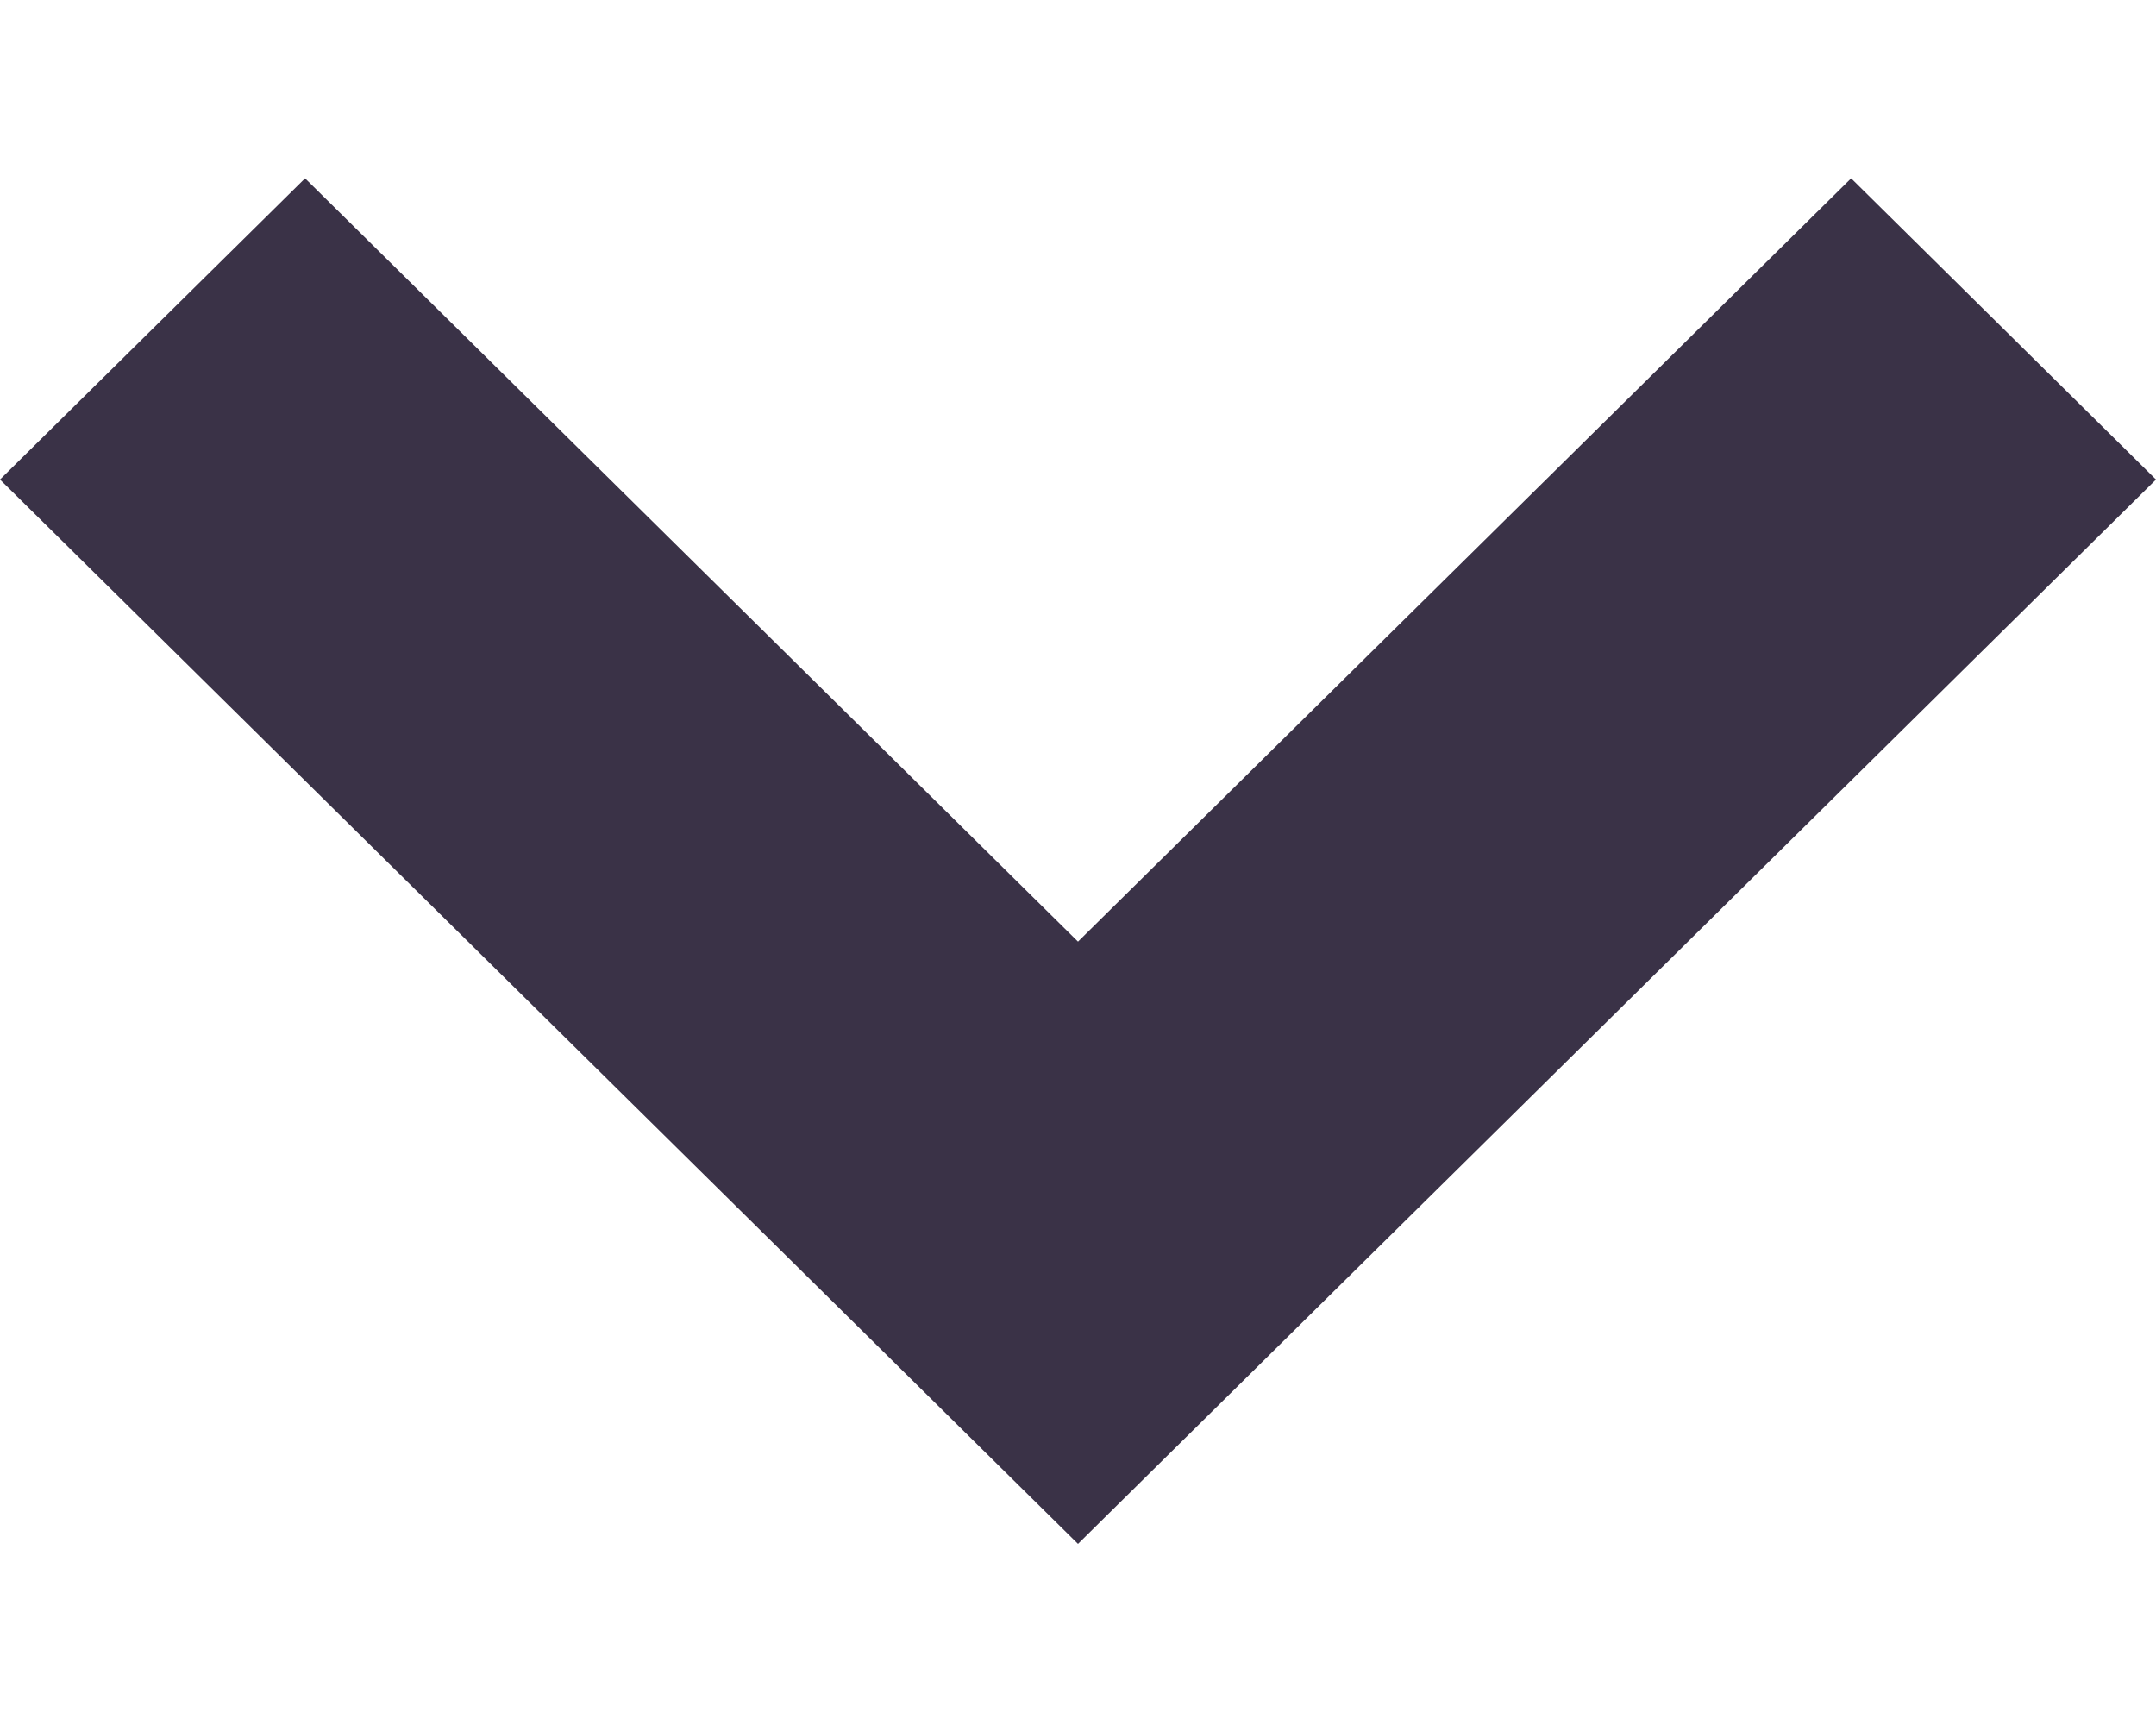
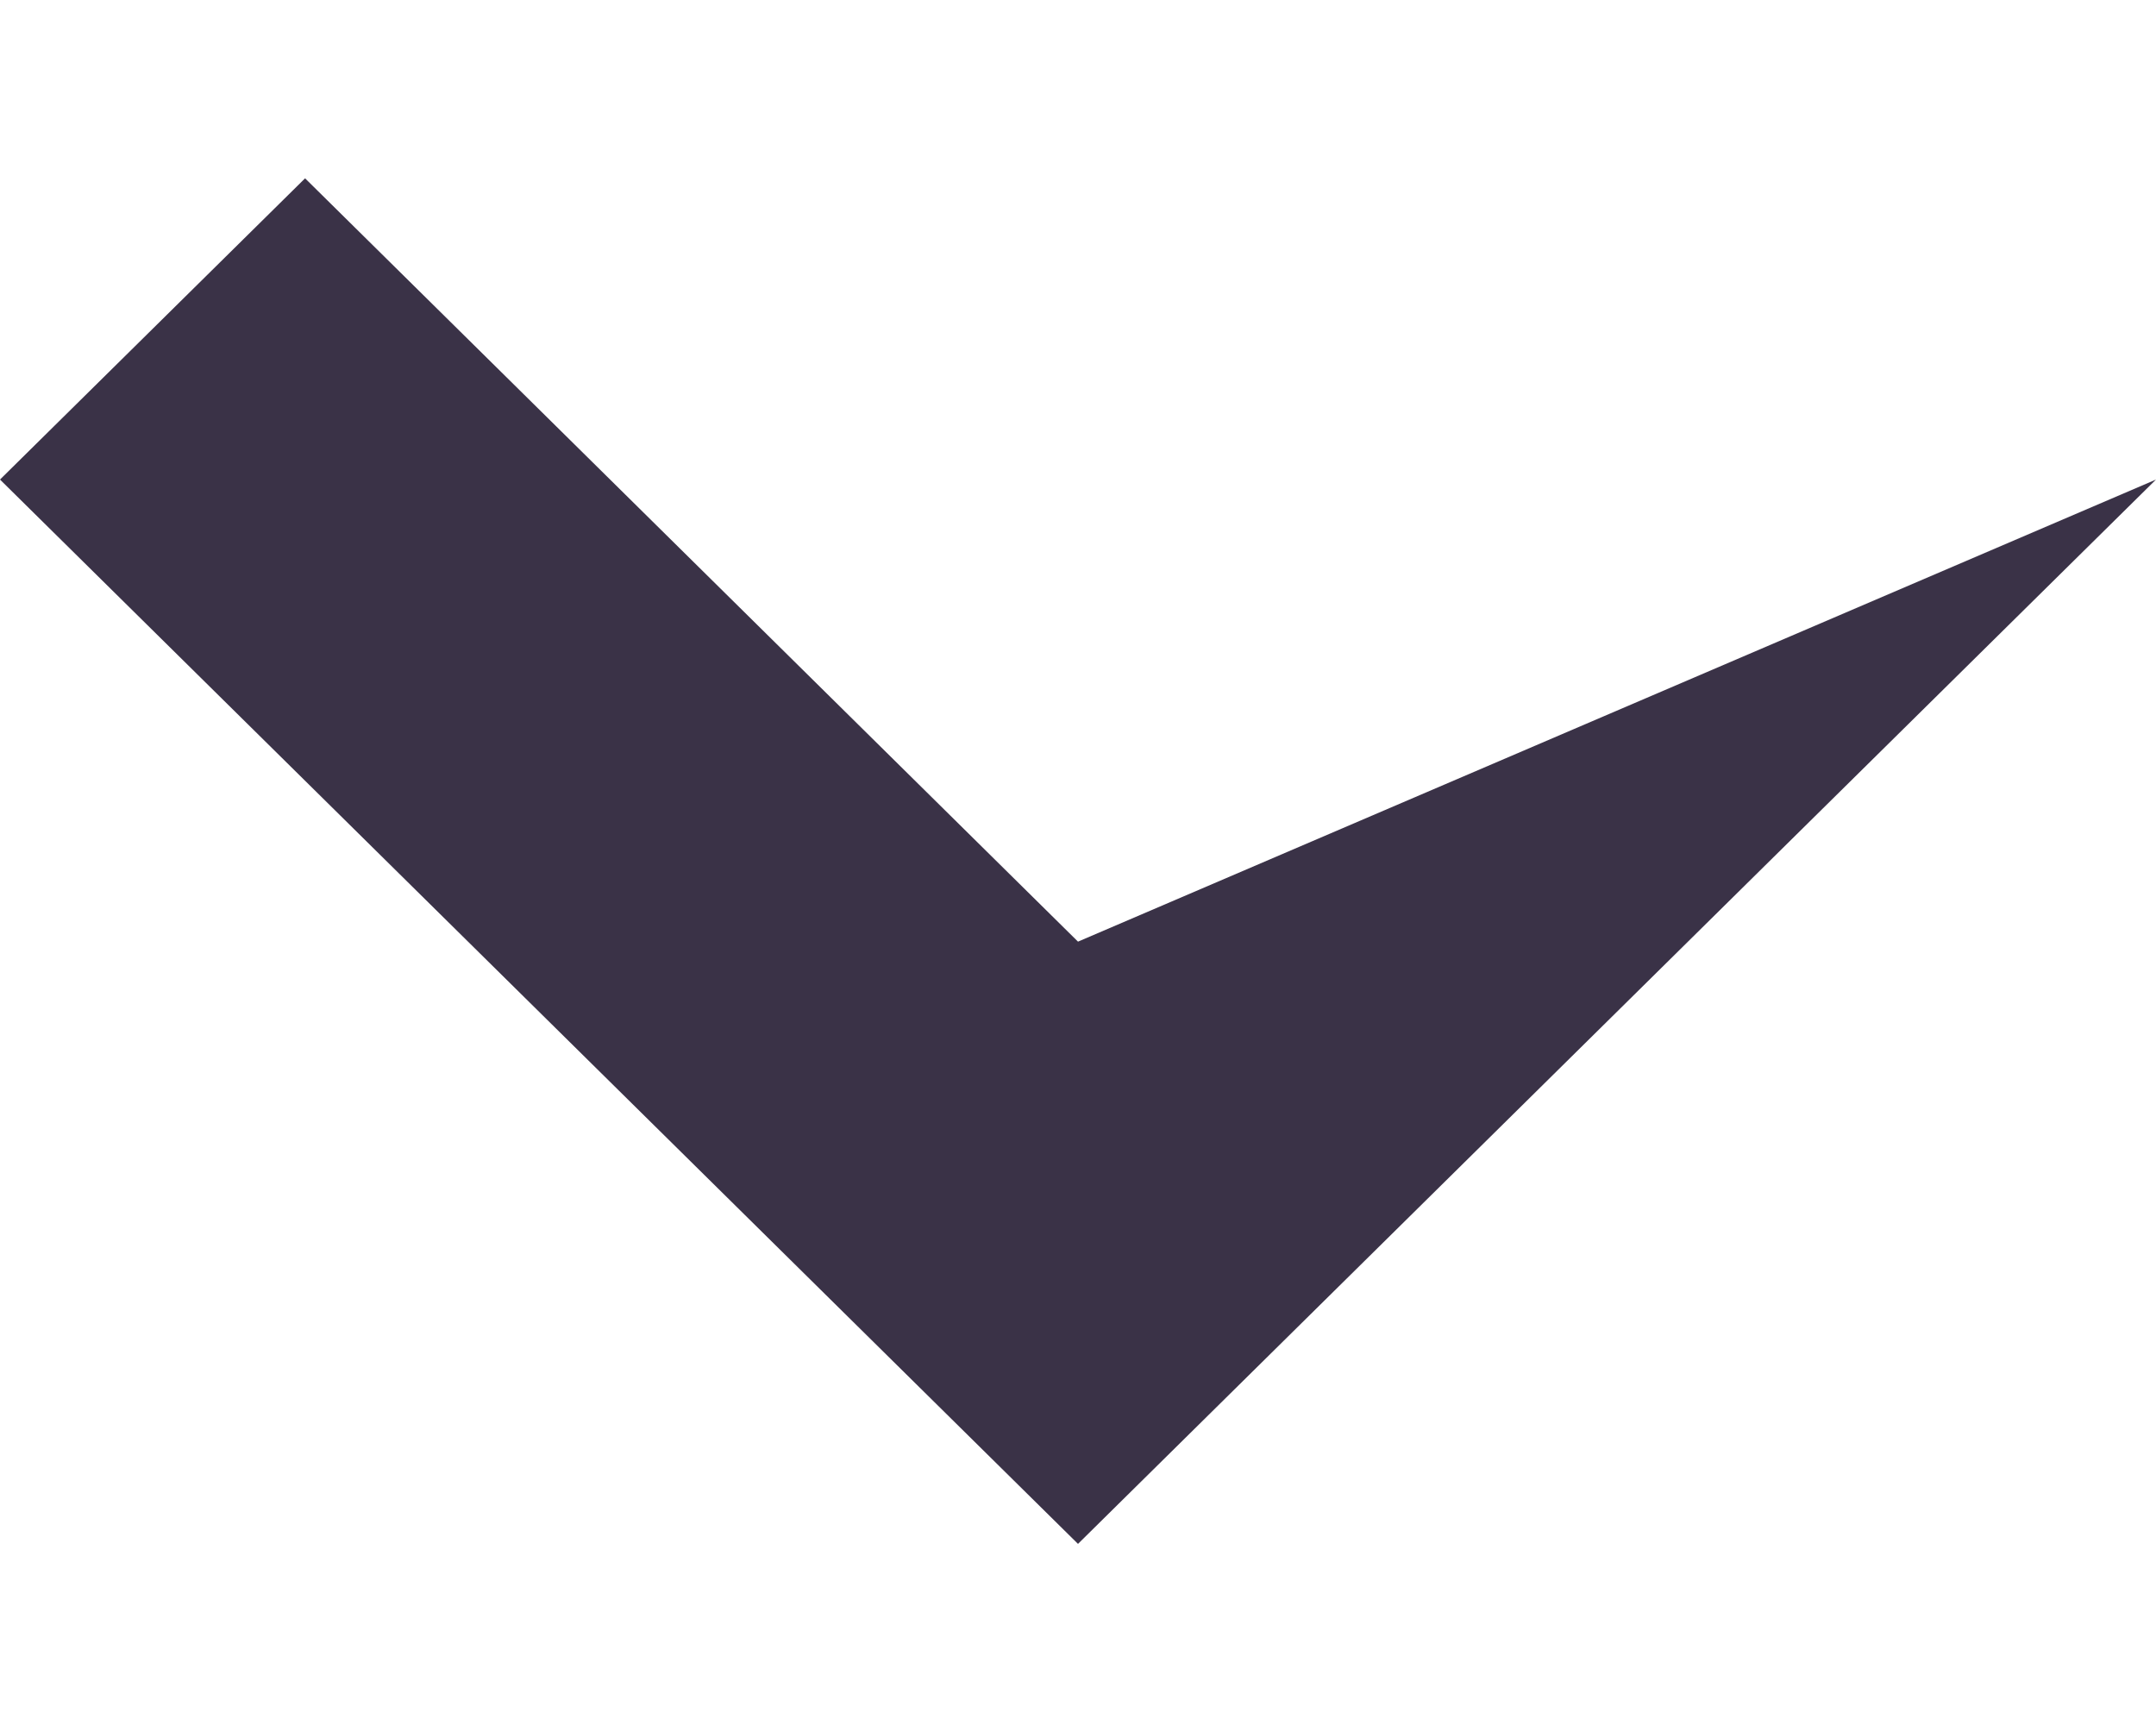
<svg xmlns="http://www.w3.org/2000/svg" width="10" height="8" viewBox="0 0 10 8" fill="none">
-   <path fill-rule="evenodd" clip-rule="evenodd" d="M0 2.224L5 7.16L10 2.224L8.586 0.827L5 4.367L1.415 0.827L0 2.224Z" fill="#3A3247" />
+   <path fill-rule="evenodd" clip-rule="evenodd" d="M0 2.224L5 7.16L10 2.224L5 4.367L1.415 0.827L0 2.224Z" fill="#3A3247" />
</svg>